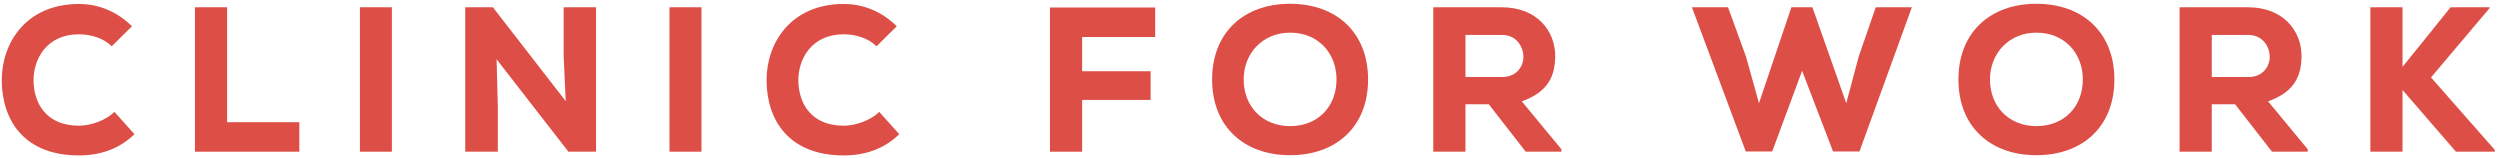
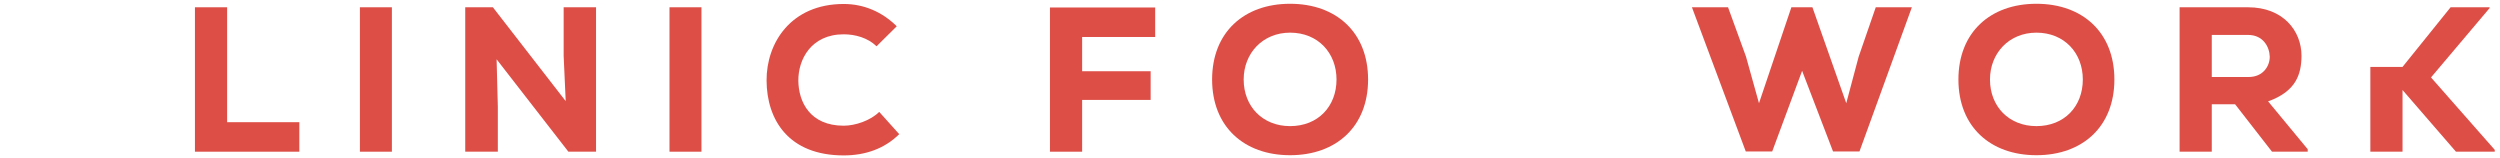
<svg xmlns="http://www.w3.org/2000/svg" width="412" height="26" viewBox="0 0 412 26" fill="none">
-   <path d="M18.856 18.438C17.428 19.866 14.912 20.716 13.008 20.716C7.432 20.716 5.562 16.772 5.528 13.304C5.494 9.836 7.602 5.654 13.008 5.654C14.912 5.654 16.986 6.232 18.414 7.626L21.746 4.328C19.298 1.914 16.272 0.656 13.008 0.656C4.27 0.656 0.258 7.116 0.292 13.27C0.326 19.764 3.93 25.612 13.008 25.612C16.544 25.612 19.706 24.524 22.154 22.11L18.856 18.438Z" fill="#DD4E47" />
  <path d="M32.126 1.2V25H49.33V20.138H37.43V1.2H32.126Z" fill="#DD4E47" />
  <path d="M64.582 25V1.2H59.312V25H64.582Z" fill="#DD4E47" />
  <path d="M81.227 1.2H76.671V25H82.043V17.588L81.839 9.768L93.671 25H98.227V1.2H92.889V9.19L93.229 16.67L81.227 1.2Z" fill="#DD4E47" />
  <path d="M115.602 25V1.2H110.332V25H115.602Z" fill="#DD4E47" />
  <path d="M144.895 18.438C143.467 19.866 140.951 20.716 139.047 20.716C133.471 20.716 131.601 16.772 131.567 13.304C131.533 9.836 133.641 5.654 139.047 5.654C140.951 5.654 143.025 6.232 144.453 7.626L147.785 4.328C145.337 1.914 142.311 0.656 139.047 0.656C130.309 0.656 126.297 7.116 126.331 13.27C126.365 19.764 129.969 25.612 139.047 25.612C142.583 25.612 145.745 24.524 148.193 22.11L144.895 18.438Z" fill="#DD4E47" />
  <path d="M178.337 25V16.466H189.625V11.74H178.337V6.096H190.373V1.234H173.033V25H178.337Z" fill="#DD4E47" />
  <path d="M225.46 13.1C225.46 5.348 220.224 0.622 212.608 0.622C204.992 0.622 199.756 5.348 199.756 13.1C199.756 20.852 204.992 25.578 212.608 25.578C220.224 25.578 225.46 20.852 225.46 13.1ZM220.258 13.1C220.258 17.52 217.232 20.784 212.608 20.784C208.086 20.784 204.958 17.554 204.958 13.1C204.958 8.782 208.086 5.382 212.608 5.382C217.232 5.382 220.258 8.748 220.258 13.1Z" fill="#DD4E47" />
-   <path d="M257.319 24.592L250.791 16.704C255.347 15.072 256.265 12.318 256.299 9.224C256.299 5.042 253.239 1.2 247.493 1.2C243.651 1.2 240.081 1.2 236.205 1.2V25H241.509V17.18H245.351L251.437 25H257.319V24.592ZM247.493 5.756C249.975 5.756 251.029 7.728 251.063 9.36C251.063 10.856 250.009 12.692 247.561 12.692H241.509V5.756H247.493Z" fill="#DD4E47" />
  <path d="M315.075 1.2H309.125L306.303 9.36L304.263 17.01L298.687 1.2H295.219L289.881 17.01L287.739 9.326L284.781 1.2H278.831L287.705 24.966H292.057L296.987 11.672L302.087 24.966H306.439L315.075 1.2Z" fill="#DD4E47" />
  <path d="M348.451 13.1C348.451 5.348 343.215 0.622 335.599 0.622C327.983 0.622 322.747 5.348 322.747 13.1C322.747 20.852 327.983 25.578 335.599 25.578C343.215 25.578 348.451 20.852 348.451 13.1ZM343.249 13.1C343.249 17.52 340.223 20.784 335.599 20.784C331.077 20.784 327.949 17.554 327.949 13.1C327.949 8.782 331.077 5.382 335.599 5.382C340.223 5.382 343.249 8.748 343.249 13.1Z" fill="#DD4E47" />
  <path d="M380.31 24.592L373.783 16.704C378.339 15.072 379.256 12.318 379.29 9.224C379.29 5.042 376.23 1.2 370.484 1.2C366.642 1.2 363.073 1.2 359.197 1.2V25H364.5V17.18H368.342L374.428 25H380.31V24.592ZM370.484 5.756C372.966 5.756 374.021 7.728 374.055 9.36C374.055 10.856 373 12.692 370.552 12.692H364.5V5.756H370.484Z" fill="#DD4E47" />
-   <path d="M410.285 1.2H403.859L395.937 11.026V1.2H390.633V25H395.937V14.834L404.743 25H411.135V24.694L400.629 12.76L410.285 1.336V1.2Z" fill="#DD4E47" />
+   <path d="M410.285 1.2H403.859L395.937 11.026H390.633V25H395.937V14.834L404.743 25H411.135V24.694L400.629 12.76L410.285 1.336V1.2Z" fill="#DD4E47" />
</svg>